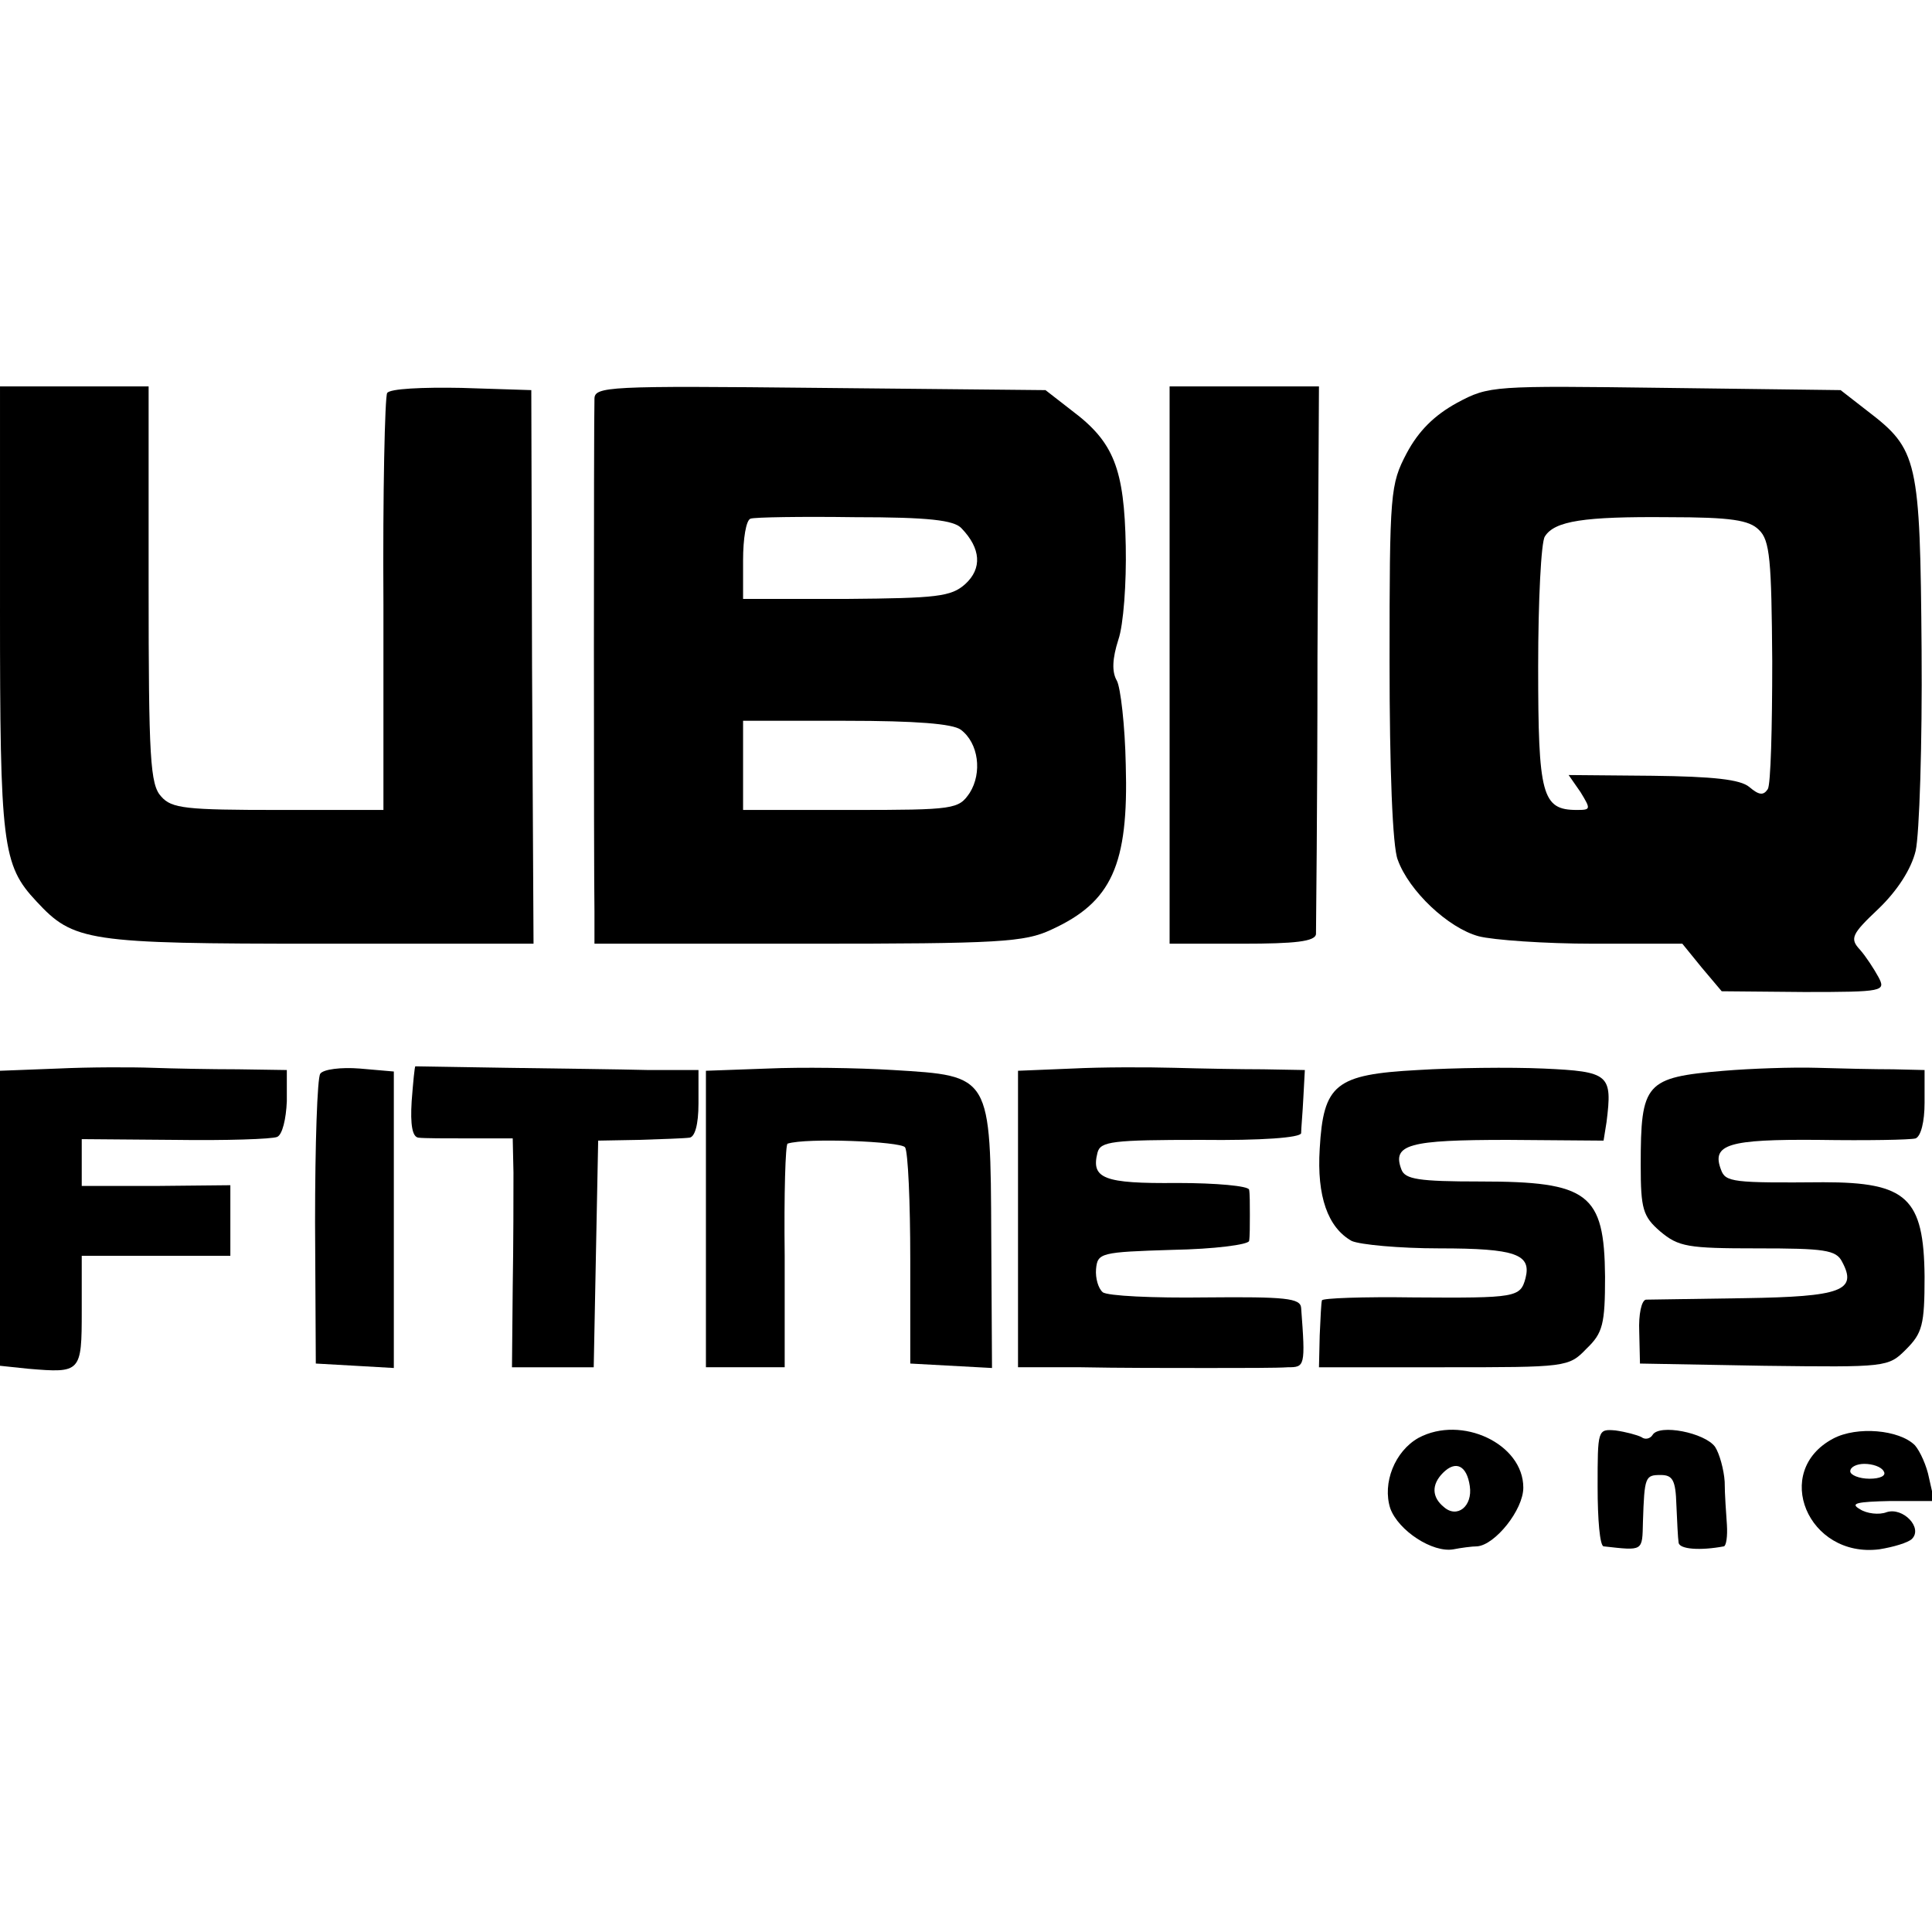
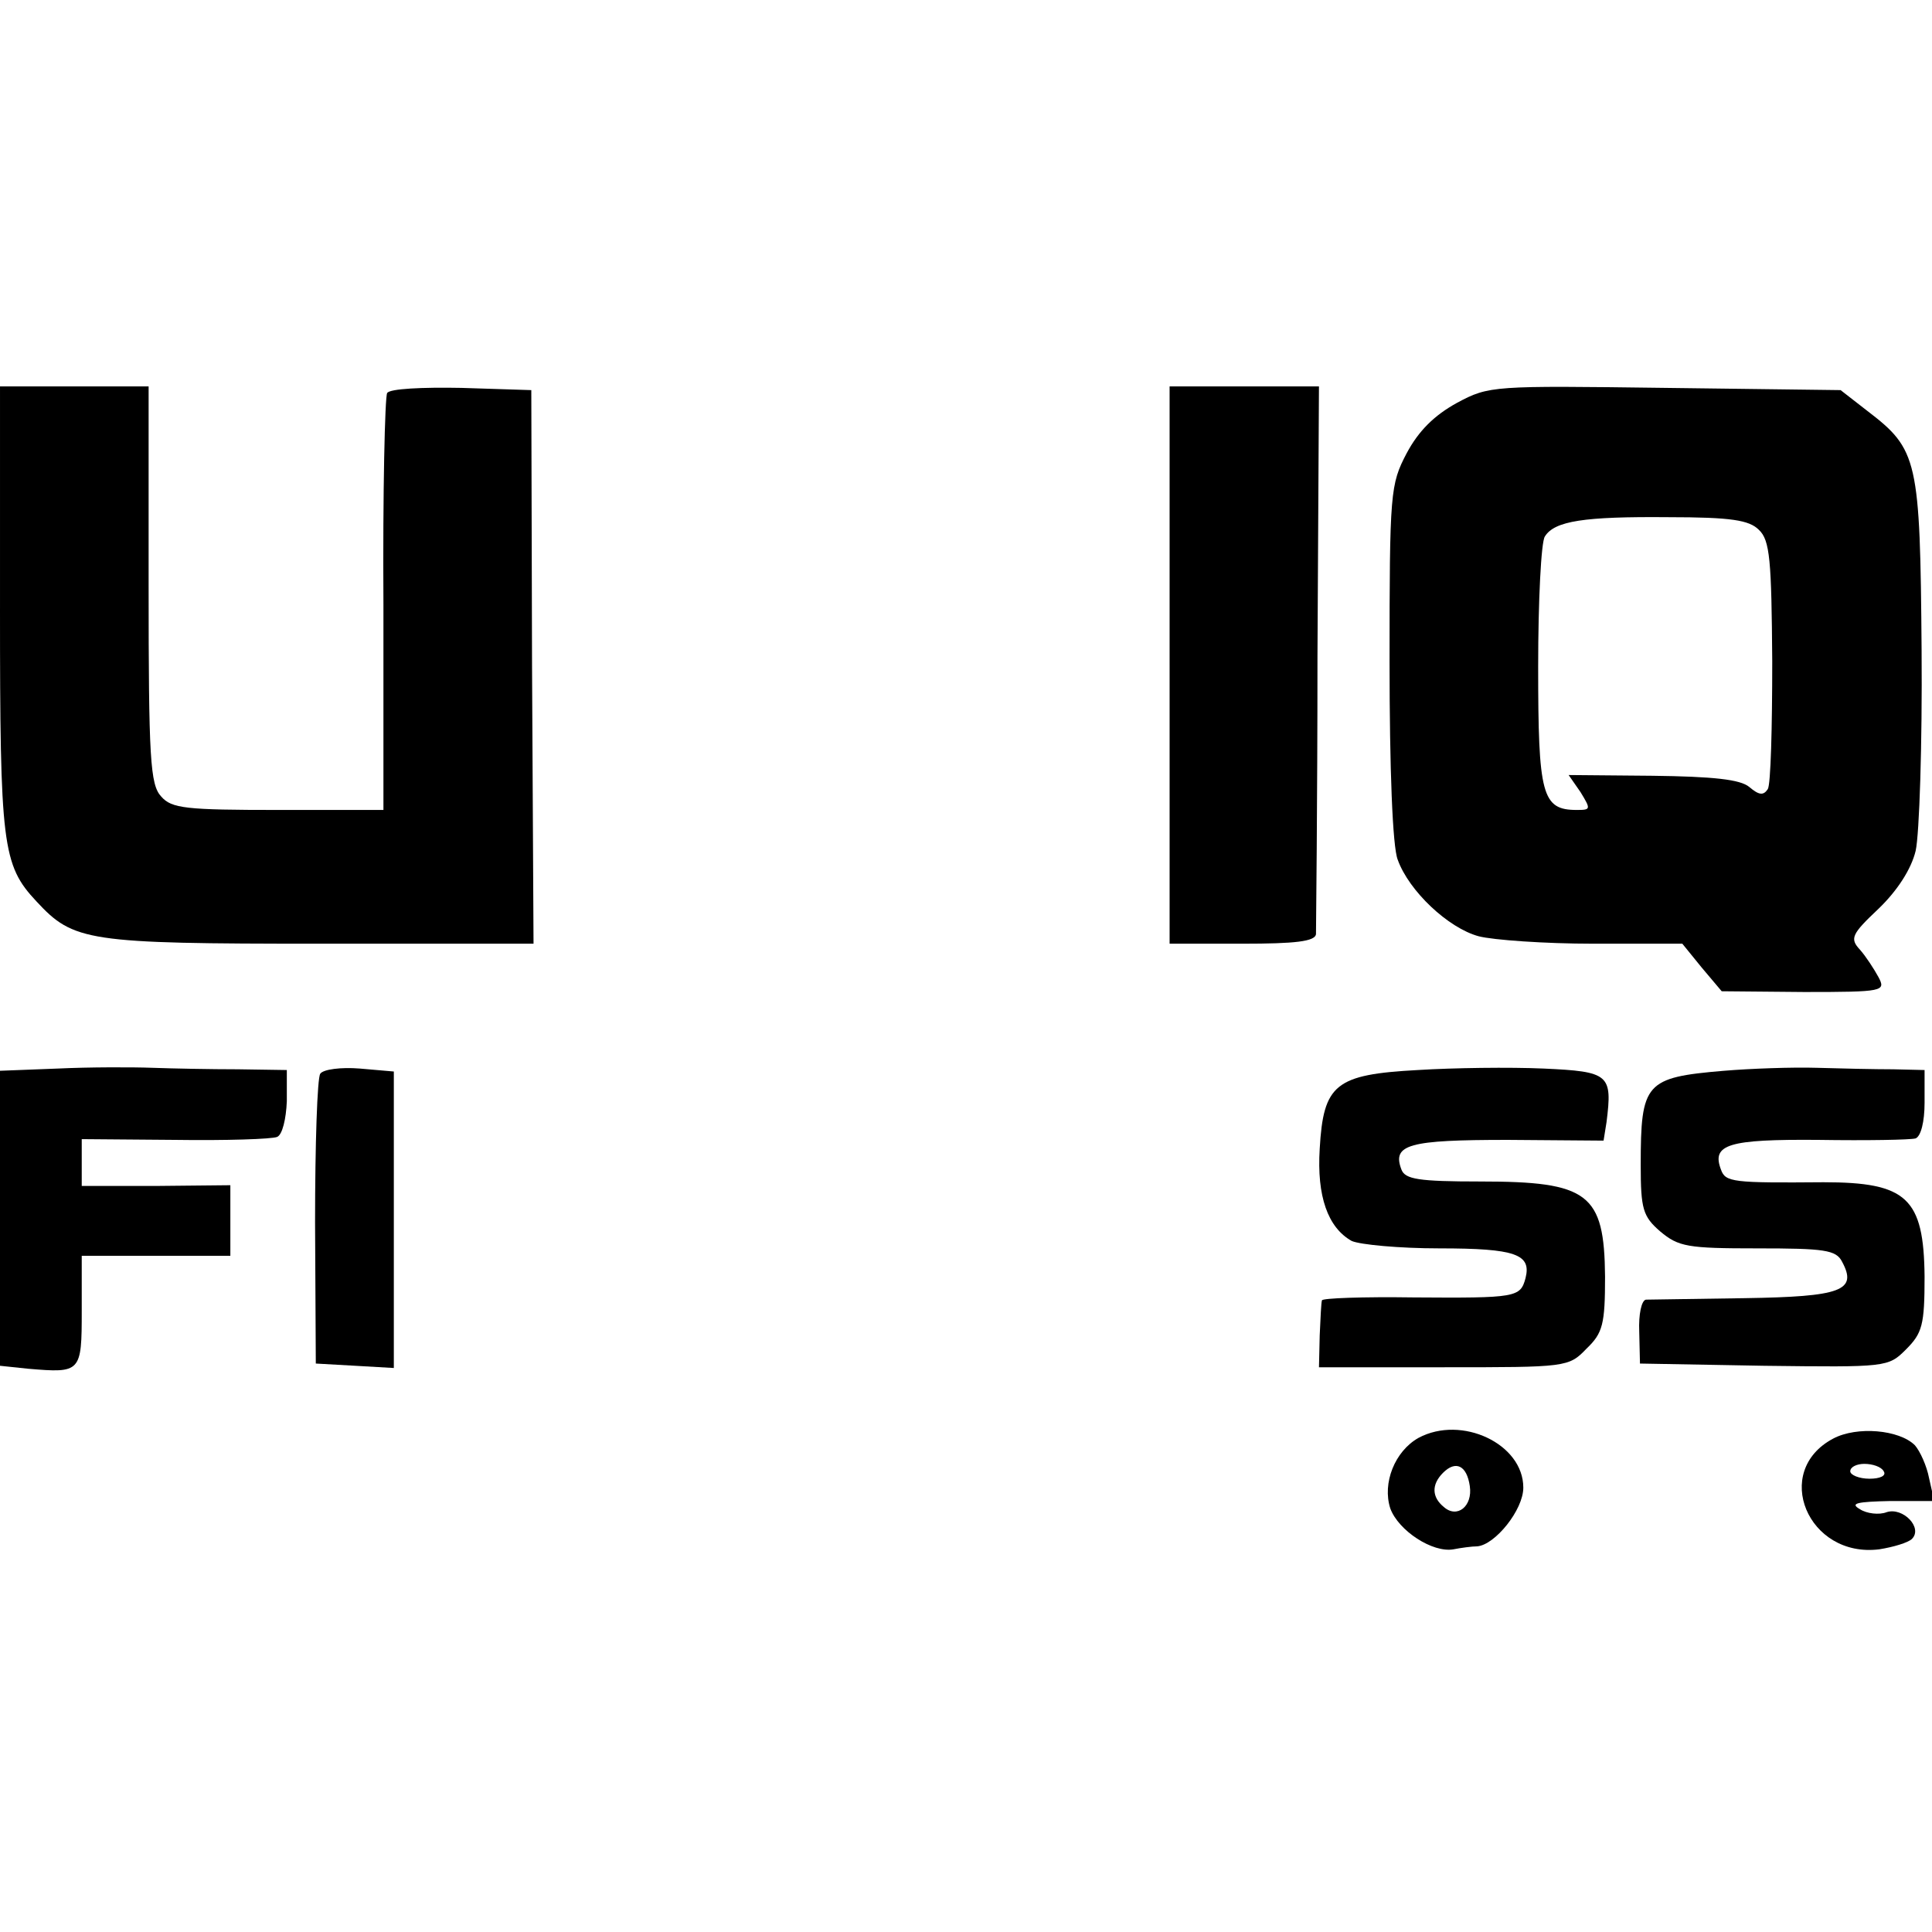
<svg xmlns="http://www.w3.org/2000/svg" version="1.0" width="260pt" height="260pt" viewBox="0 0 260 260" preserveAspectRatio="xMidYMid meet">
  <g transform="translate(0,260) scale(0.1,-0.1)" fill="#000000" stroke="none">
    <path d="M0 1781 c0 -318 3 -345 49 -394 50 -54 68 -57 381 -57 l288 0 -2 373 -1 372 -94 3 c-52 1 -97 -1 -100 -7 -3 -5 -6 -133 -5 -285 l0 -276 -141 0 c-125 0 -144 2 -158 18 -15 16 -17 51 -17 285 l0 267 -100 0 -100 0 0 -299z" />
-     <path d="M800 2063 c-1 -24 -1 -636 0 -690 l0 -43 288 0 c257 0 291 2 327 19 81 37 104 87 100 222 -1 52 -7 104 -12 113 -7 12 -6 30 2 55 7 20 11 77 10 126 -2 104 -16 140 -72 182 l-36 28 -304 3 c-286 3 -303 2 -303 -15z m494 -174 c26 -27 28 -54 5 -75 -19 -17 -38 -19 -160 -20 l-139 0 0 52 c0 29 4 54 10 56 5 2 69 3 140 2 100 0 134 -4 144 -15z m-1 -271 c24 -18 29 -58 12 -85 -15 -22 -20 -23 -160 -23 l-145 0 0 60 0 60 138 0 c95 0 144 -4 155 -12z" />
    <path d="M1574 1705 l0 -375 98 0 c71 0 98 3 99 13 0 6 2 175 2 374 l2 363 -100 0 -101 0 0 -375z" />
    <path d="M1961 2058 c-31 -17 -52 -38 -68 -68 -22 -42 -23 -52 -23 -281 0 -143 4 -249 11 -266 15 -42 68 -92 109 -103 19 -5 89 -10 154 -10 l120 0 26 -32 27 -32 111 -1 c107 0 110 1 100 20 -6 11 -17 28 -25 37 -14 15 -11 21 25 55 25 24 44 53 50 78 5 22 9 144 8 270 -2 257 -5 270 -73 322 l-36 28 -236 3 c-232 3 -237 3 -280 -20z m406 -171 c15 -14 17 -41 18 -177 0 -89 -2 -166 -6 -172 -6 -9 -12 -8 -25 3 -12 10 -48 14 -130 15 l-113 1 16 -23 c14 -23 14 -24 -5 -24 -47 0 -52 20 -52 193 0 89 4 168 9 175 13 21 53 27 166 26 85 0 109 -4 122 -17z" />
    <path d="M78 1162 l-78 -3 0 -198 0 -199 38 -4 c71 -6 72 -5 72 78 l0 74 100 0 100 0 0 48 0 47 -100 -1 -100 0 0 31 0 32 125 -1 c69 -1 131 1 138 4 7 3 12 24 13 48 l0 42 -66 1 c-36 0 -87 1 -115 2 -27 1 -85 1 -127 -1z" />
    <path d="M431 1155 c-4 -5 -7 -95 -7 -200 l1 -190 53 -3 52 -3 0 199 0 200 -46 4 c-25 2 -49 -1 -53 -7z" />
-     <path d="M559 1165 c-1 0 -3 -21 -5 -47 -2 -32 1 -48 9 -49 7 -1 38 -1 70 -1 l57 0 1 -46 c0 -26 0 -95 -1 -154 l-1 -108 55 0 55 0 3 153 3 152 55 1 c30 1 61 2 68 3 7 1 12 17 12 46 l0 45 -67 0 c-38 1 -123 2 -191 3 -67 1 -123 2 -123 2z" />
-     <path d="M1033 1162 l-83 -3 0 -199 0 -200 53 0 53 0 0 150 c-1 83 1 151 4 151 25 8 152 3 158 -5 4 -6 7 -74 7 -151 l0 -140 55 -3 55 -3 -1 176 c-1 219 0 217 -132 225 -48 3 -124 4 -169 2z" />
-     <path d="M1443 1162 l-73 -3 0 -199 0 -200 85 0 c47 -1 123 -1 170 -1 47 0 95 0 108 1 23 0 24 1 18 80 -1 13 -21 15 -128 14 -71 -1 -133 2 -139 7 -6 5 -10 19 -9 31 2 22 6 23 103 26 56 1 102 7 103 12 1 6 1 21 1 35 0 14 0 29 -1 34 -1 5 -44 9 -97 9 -99 -1 -116 6 -107 41 4 15 20 17 139 17 82 -1 134 3 135 9 0 6 2 27 3 48 l2 37 -56 1 c-30 0 -84 1 -120 2 -36 1 -98 1 -137 -1z" />
    <path d="M1908 1160 c-111 -6 -127 -19 -132 -106 -4 -64 11 -106 43 -124 11 -5 64 -10 118 -10 103 0 124 -8 116 -40 -7 -26 -12 -27 -151 -26 -67 1 -123 -1 -123 -4 -1 -3 -2 -24 -3 -47 l-1 -43 168 0 c165 0 168 0 192 25 22 21 25 33 25 97 -1 112 -22 128 -168 128 -83 0 -101 3 -106 16 -13 34 10 40 143 40 l129 -1 4 25 c8 64 4 68 -85 72 -45 2 -121 1 -169 -2z" />
    <path d="M2320 1159 c-106 -9 -112 -16 -112 -127 0 -59 3 -69 26 -89 25 -21 37 -23 131 -23 90 0 106 -2 114 -18 21 -39 -1 -47 -131 -49 -68 -1 -128 -2 -133 -2 -6 -1 -10 -20 -9 -43 l1 -43 167 -3 c165 -2 167 -2 191 22 22 22 25 33 25 98 -1 106 -24 127 -136 127 -122 -1 -132 0 -138 17 -13 34 10 41 131 40 65 -1 124 0 131 2 7 3 12 22 12 48 l0 44 -42 1 c-24 0 -70 1 -103 2 -33 1 -89 -1 -125 -4z" />
    <path d="M1909 665 c-32 -18 -49 -61 -38 -95 11 -30 57 -60 85 -55 10 2 25 4 32 4 24 2 62 49 62 79 0 59 -83 98 -141 67z m69 -65 c4 -27 -17 -44 -35 -28 -16 13 -17 30 -1 46 17 17 32 10 36 -18z" />
-     <path d="M2150 599 c0 -44 3 -79 8 -80 54 -6 52 -7 53 33 2 61 3 63 24 63 16 0 20 -7 21 -40 1 -22 2 -45 3 -51 1 -9 29 -11 61 -5 3 1 5 13 4 29 -1 15 -3 41 -3 58 -1 16 -7 38 -13 47 -14 19 -75 31 -84 16 -3 -5 -10 -7 -15 -3 -6 3 -21 7 -35 9 -24 2 -24 1 -24 -76z" />
+     <path d="M2150 599 z" />
    <path d="M2467 664 c-83 -44 -34 -161 62 -149 19 3 39 9 44 14 15 15 -12 43 -34 36 -10 -4 -27 -2 -36 4 -14 8 -4 10 41 11 l59 0 -7 31 c-3 16 -12 36 -19 44 -21 21 -78 26 -110 9z m68 -44 c4 -6 -5 -10 -19 -10 -14 0 -26 5 -26 10 0 6 9 10 19 10 11 0 23 -4 26 -10z" />
  </g>
</svg>